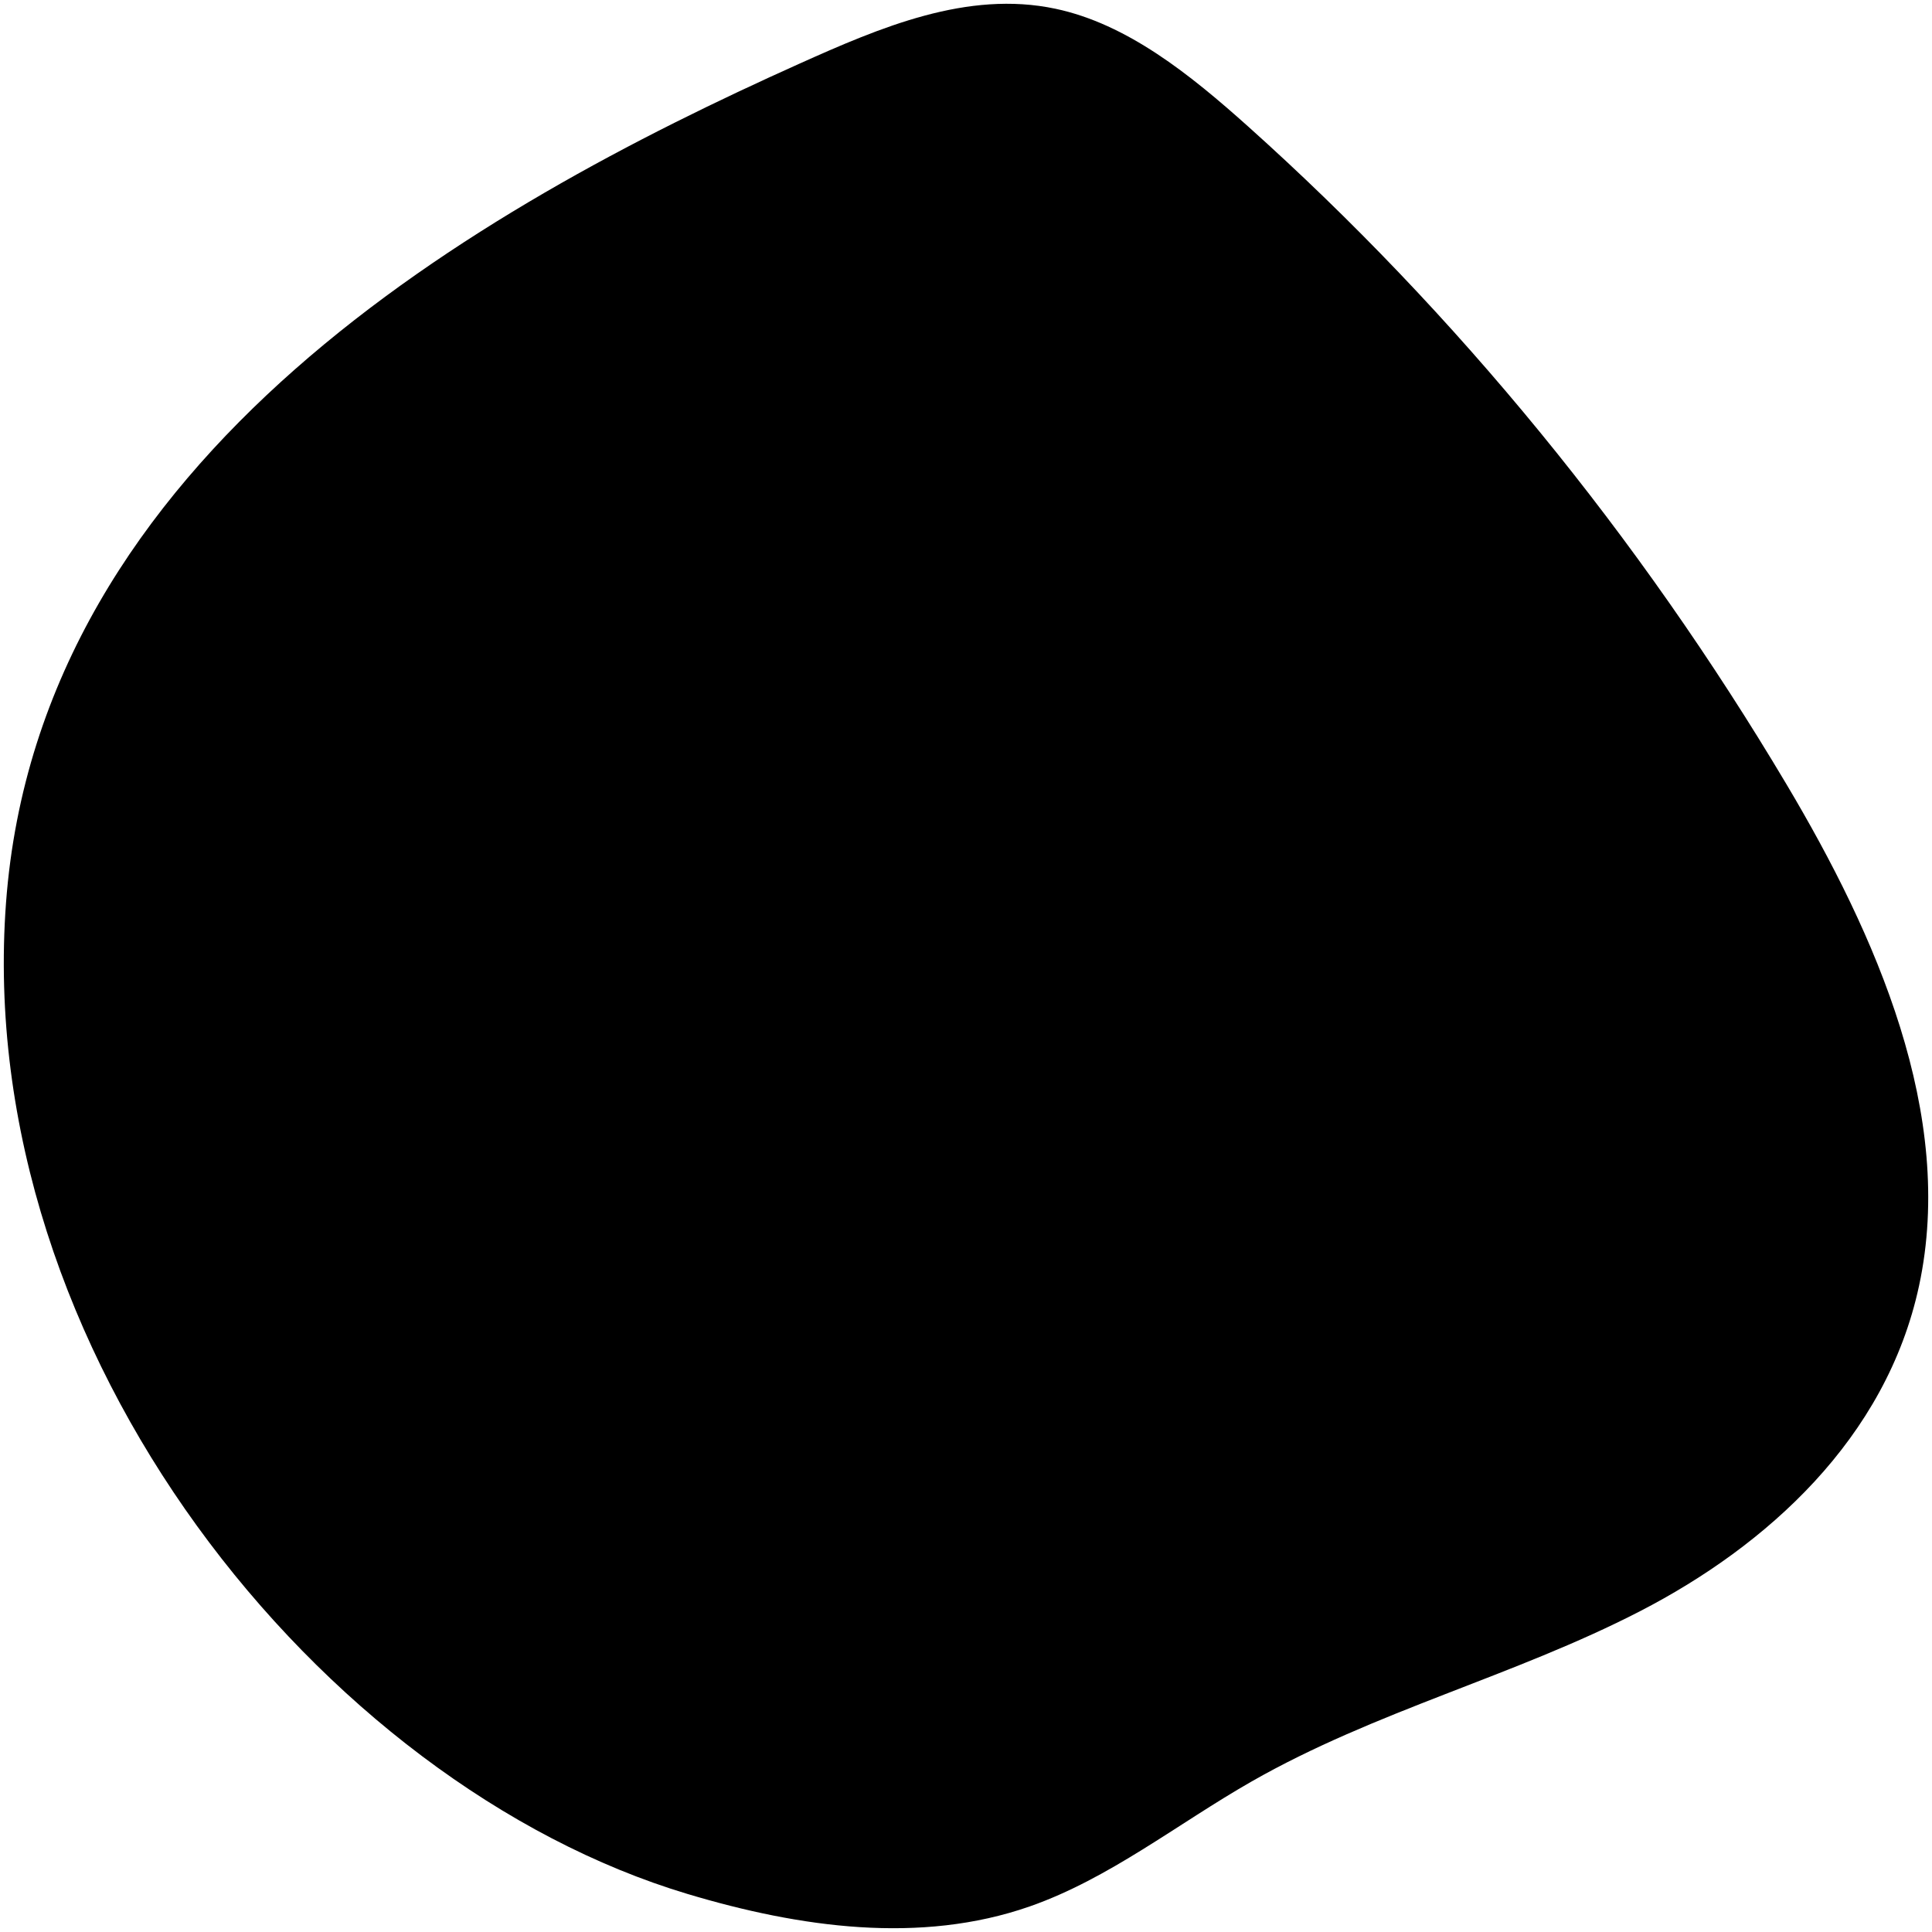
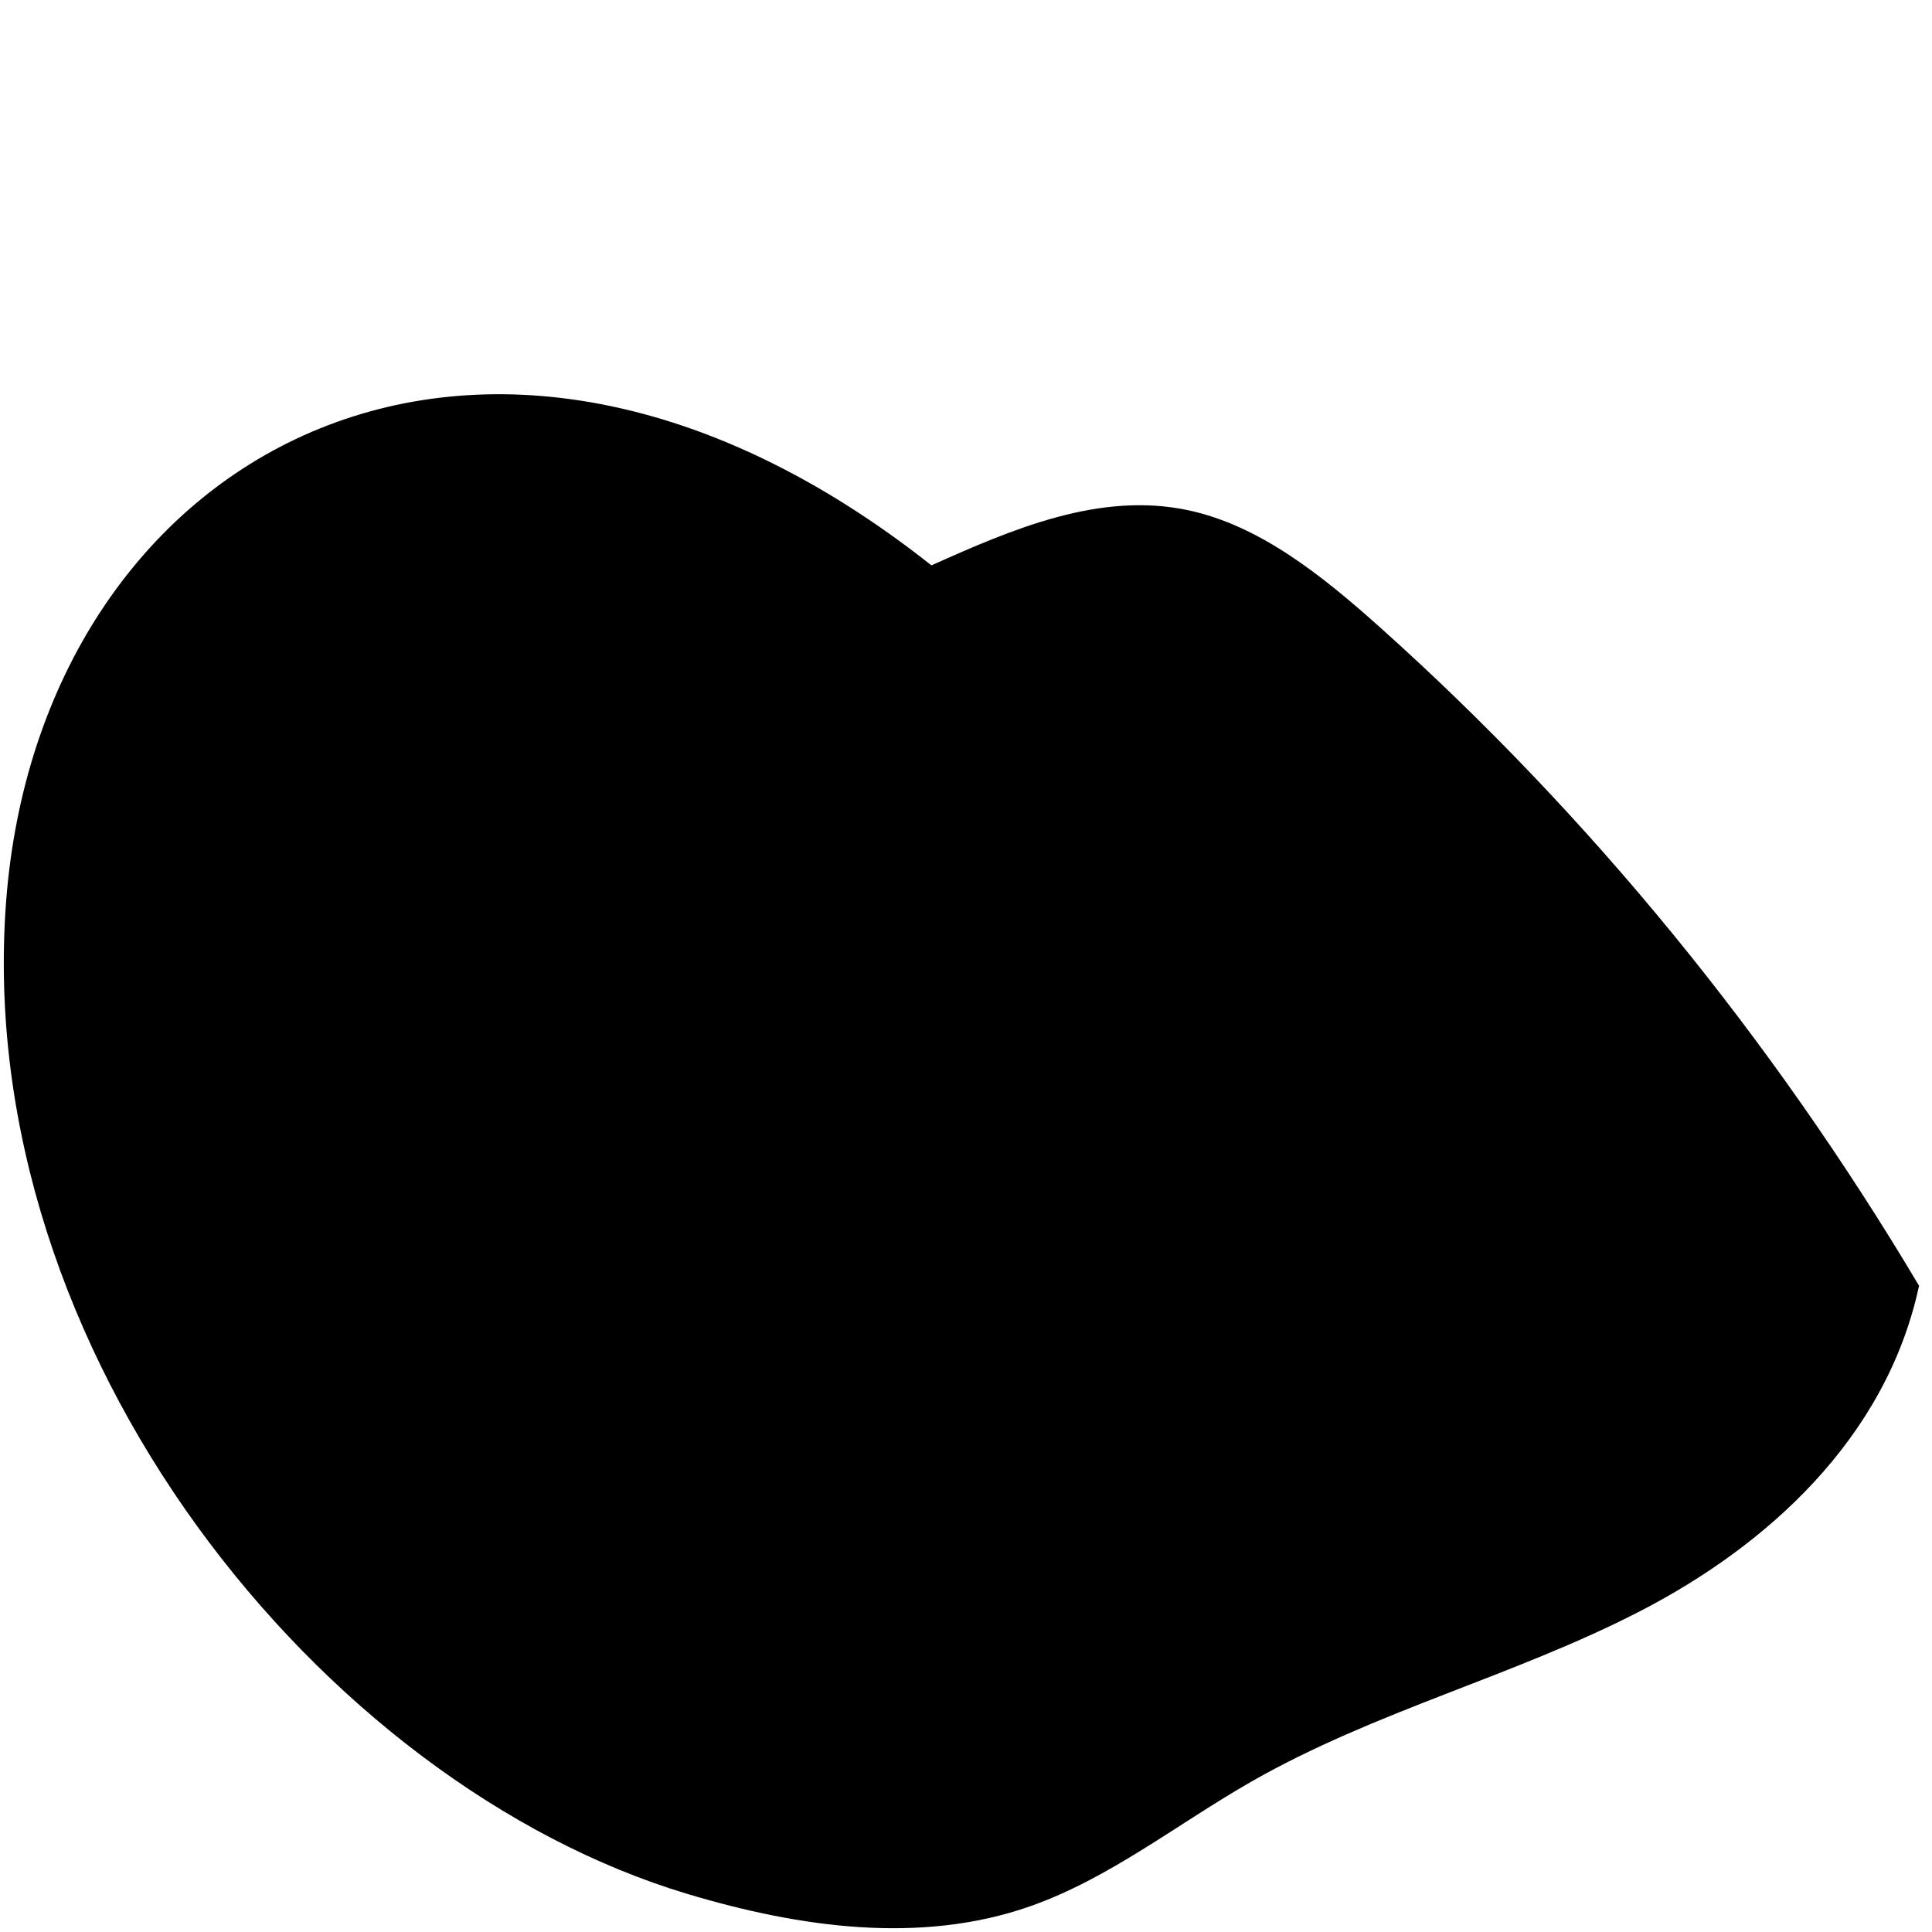
<svg xmlns="http://www.w3.org/2000/svg" id="Layer_1" x="0px" y="0px" viewBox="0 0 512 512" style="enable-background:new 0 0 512 512;" xml:space="preserve">
-   <path d="M182.17,501.91c29.9,8.97,61.81,13.4,90.7,3.32c21.05-7.35,39.2-21.91,58.75-33.08c32.8-18.74,69.57-27.91,103.04-45.18 s65.19-45.66,73.91-86.23c9.74-45.33-11.38-92.97-35.13-132.89c-39.18-65.87-87.58-125-142.74-174.39 c-15.35-13.74-31.97-27.11-50.98-31.14c-23.36-4.95-46.41,4.92-68.01,14.62C126.99,54.98,10.46,120.55,1.6,239.18 C-7.31,358.44,85.22,472.83,182.17,501.91z" />
+   <path d="M182.17,501.91c29.9,8.97,61.81,13.4,90.7,3.32c21.05-7.35,39.2-21.91,58.75-33.08c32.8-18.74,69.57-27.91,103.04-45.18 s65.19-45.66,73.91-86.23c-39.18-65.87-87.58-125-142.74-174.39 c-15.35-13.74-31.97-27.11-50.98-31.14c-23.36-4.95-46.41,4.92-68.01,14.62C126.99,54.98,10.46,120.55,1.6,239.18 C-7.31,358.44,85.22,472.83,182.17,501.91z" />
</svg>